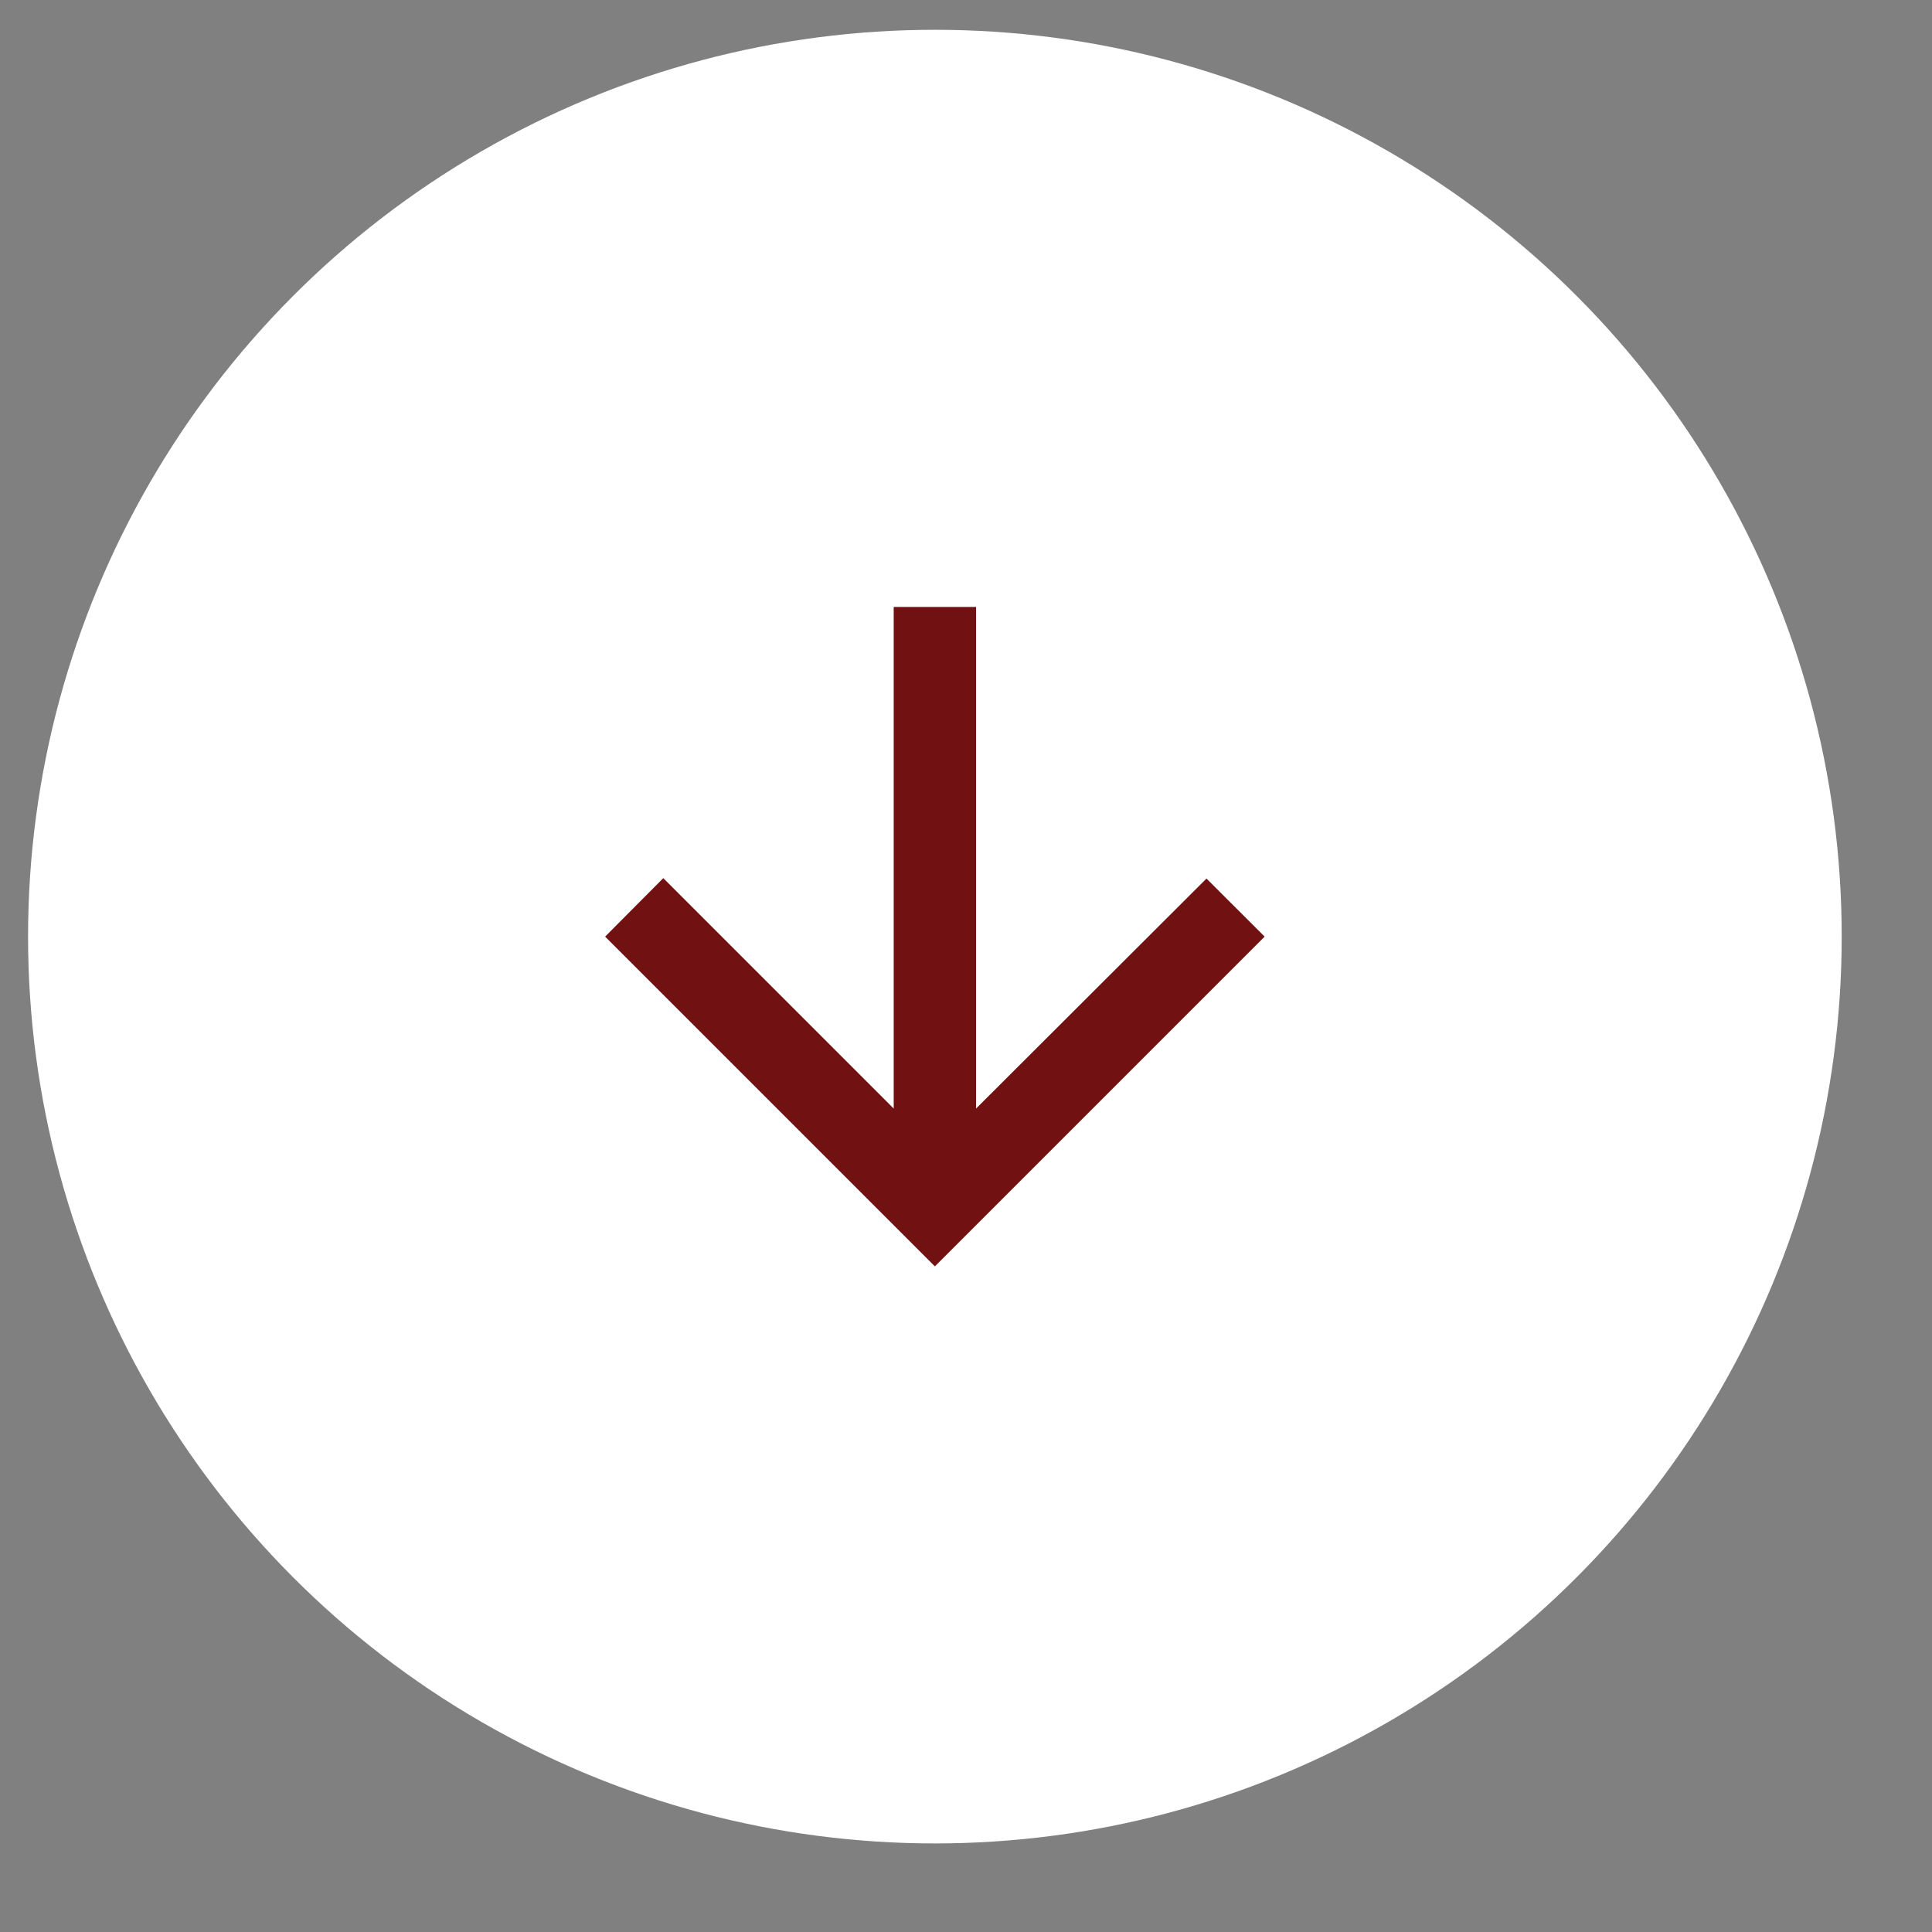
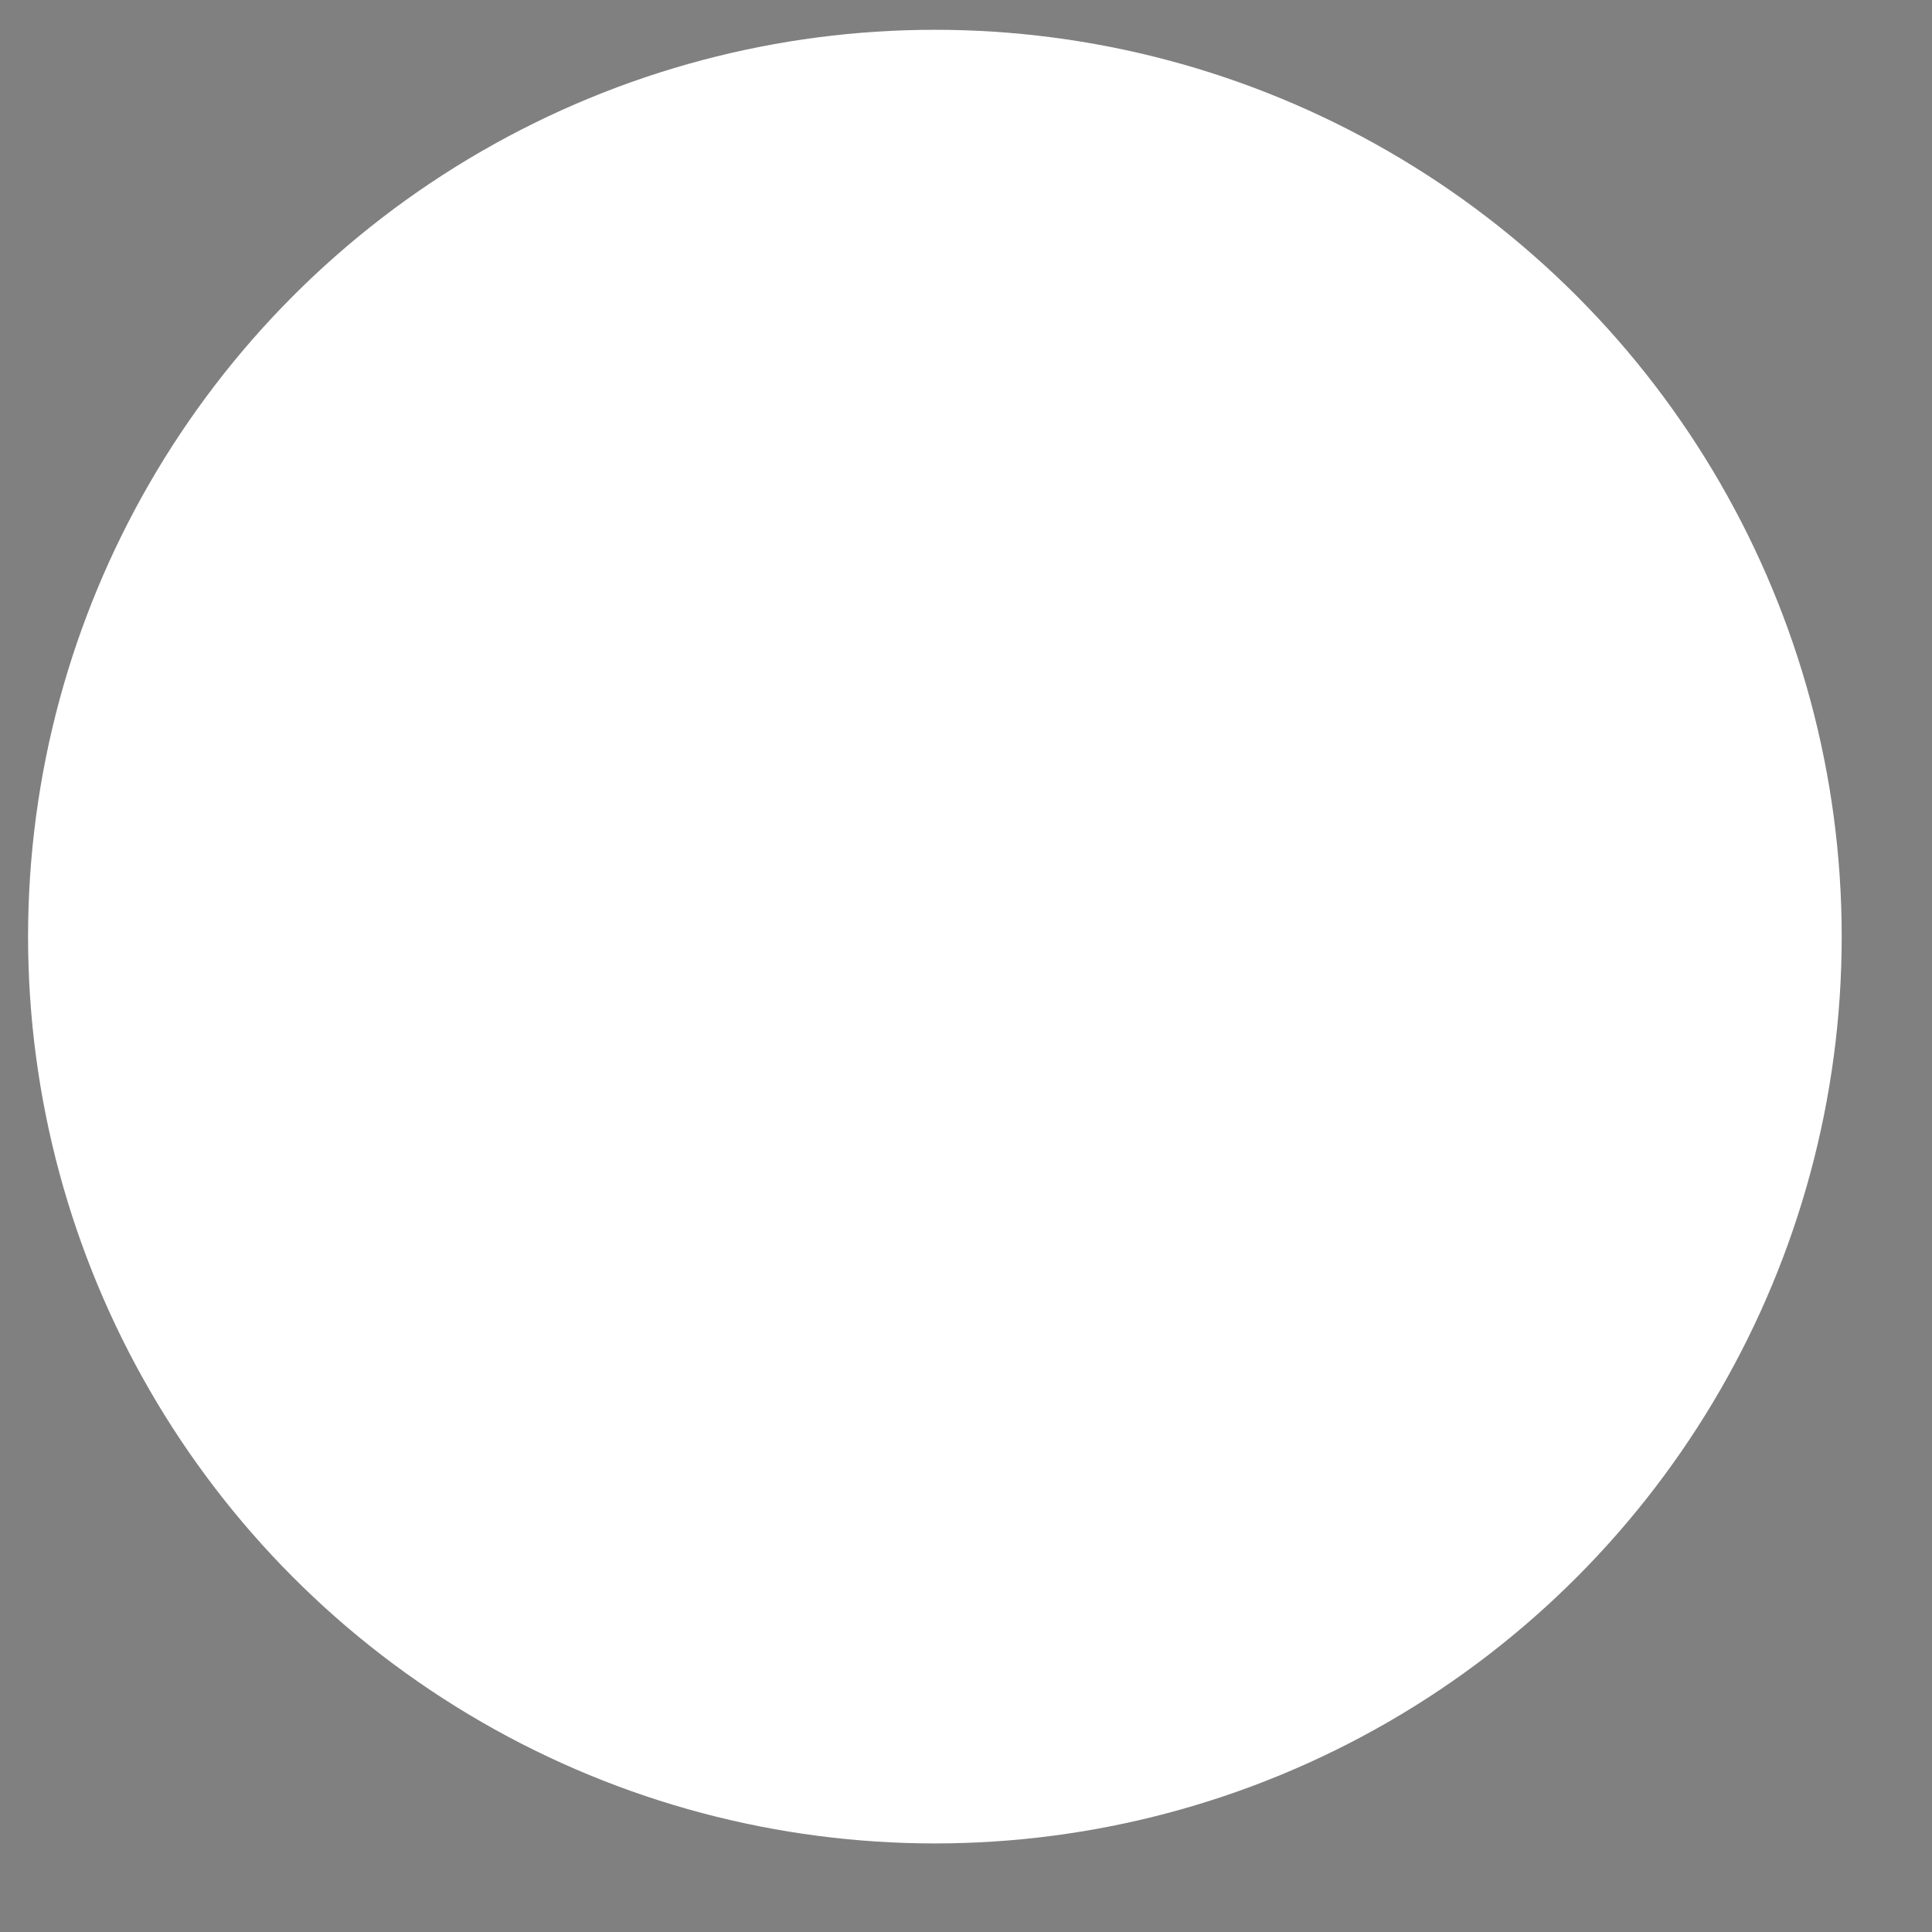
<svg xmlns="http://www.w3.org/2000/svg" width="19" height="19" viewBox="0 0 19 19" fill="none">
  <rect x="0" y="0" width="19" height="19" fill="#808080" stroke="none" />
  <circle cx="9.194" cy="9.211" r="8.918" fill="white" />
-   <path d="M8.789 5.969L8.789 10.902L6.523 8.636L5.951 9.211L9.194 12.454L12.437 9.211L11.865 8.64L9.599 10.902L9.599 5.969L8.789 5.969Z" fill="#721111" />
</svg>